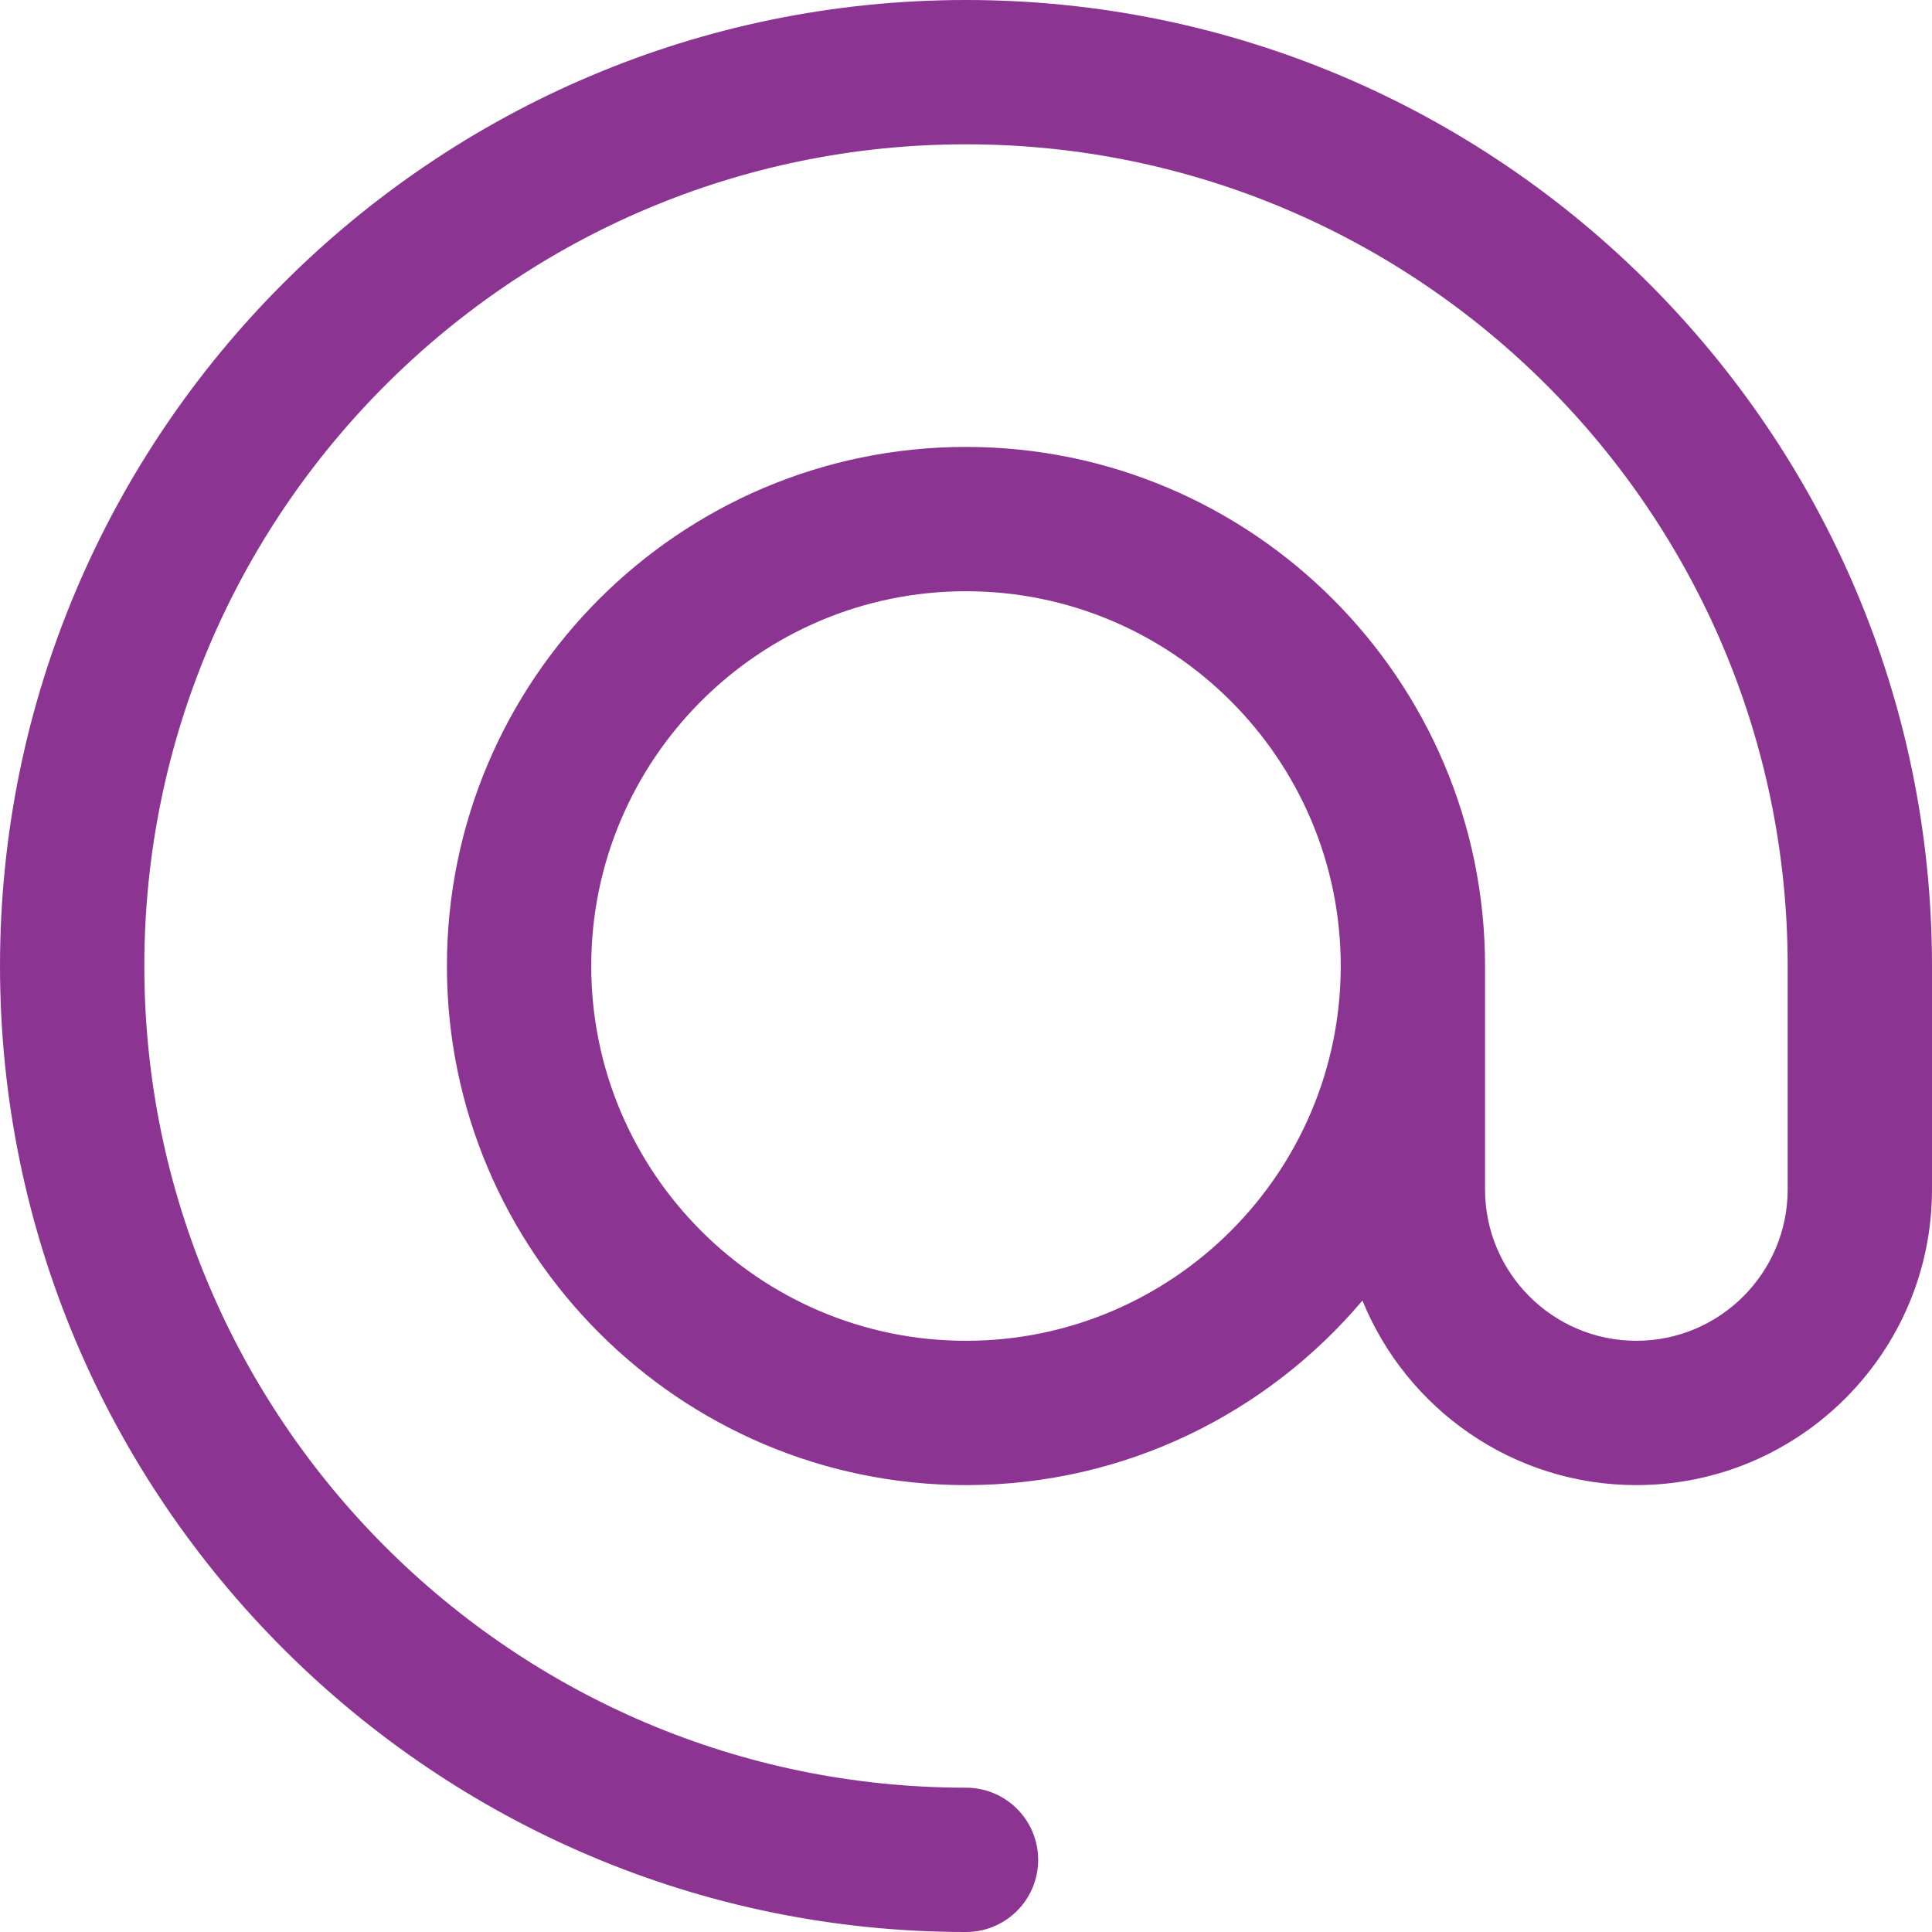
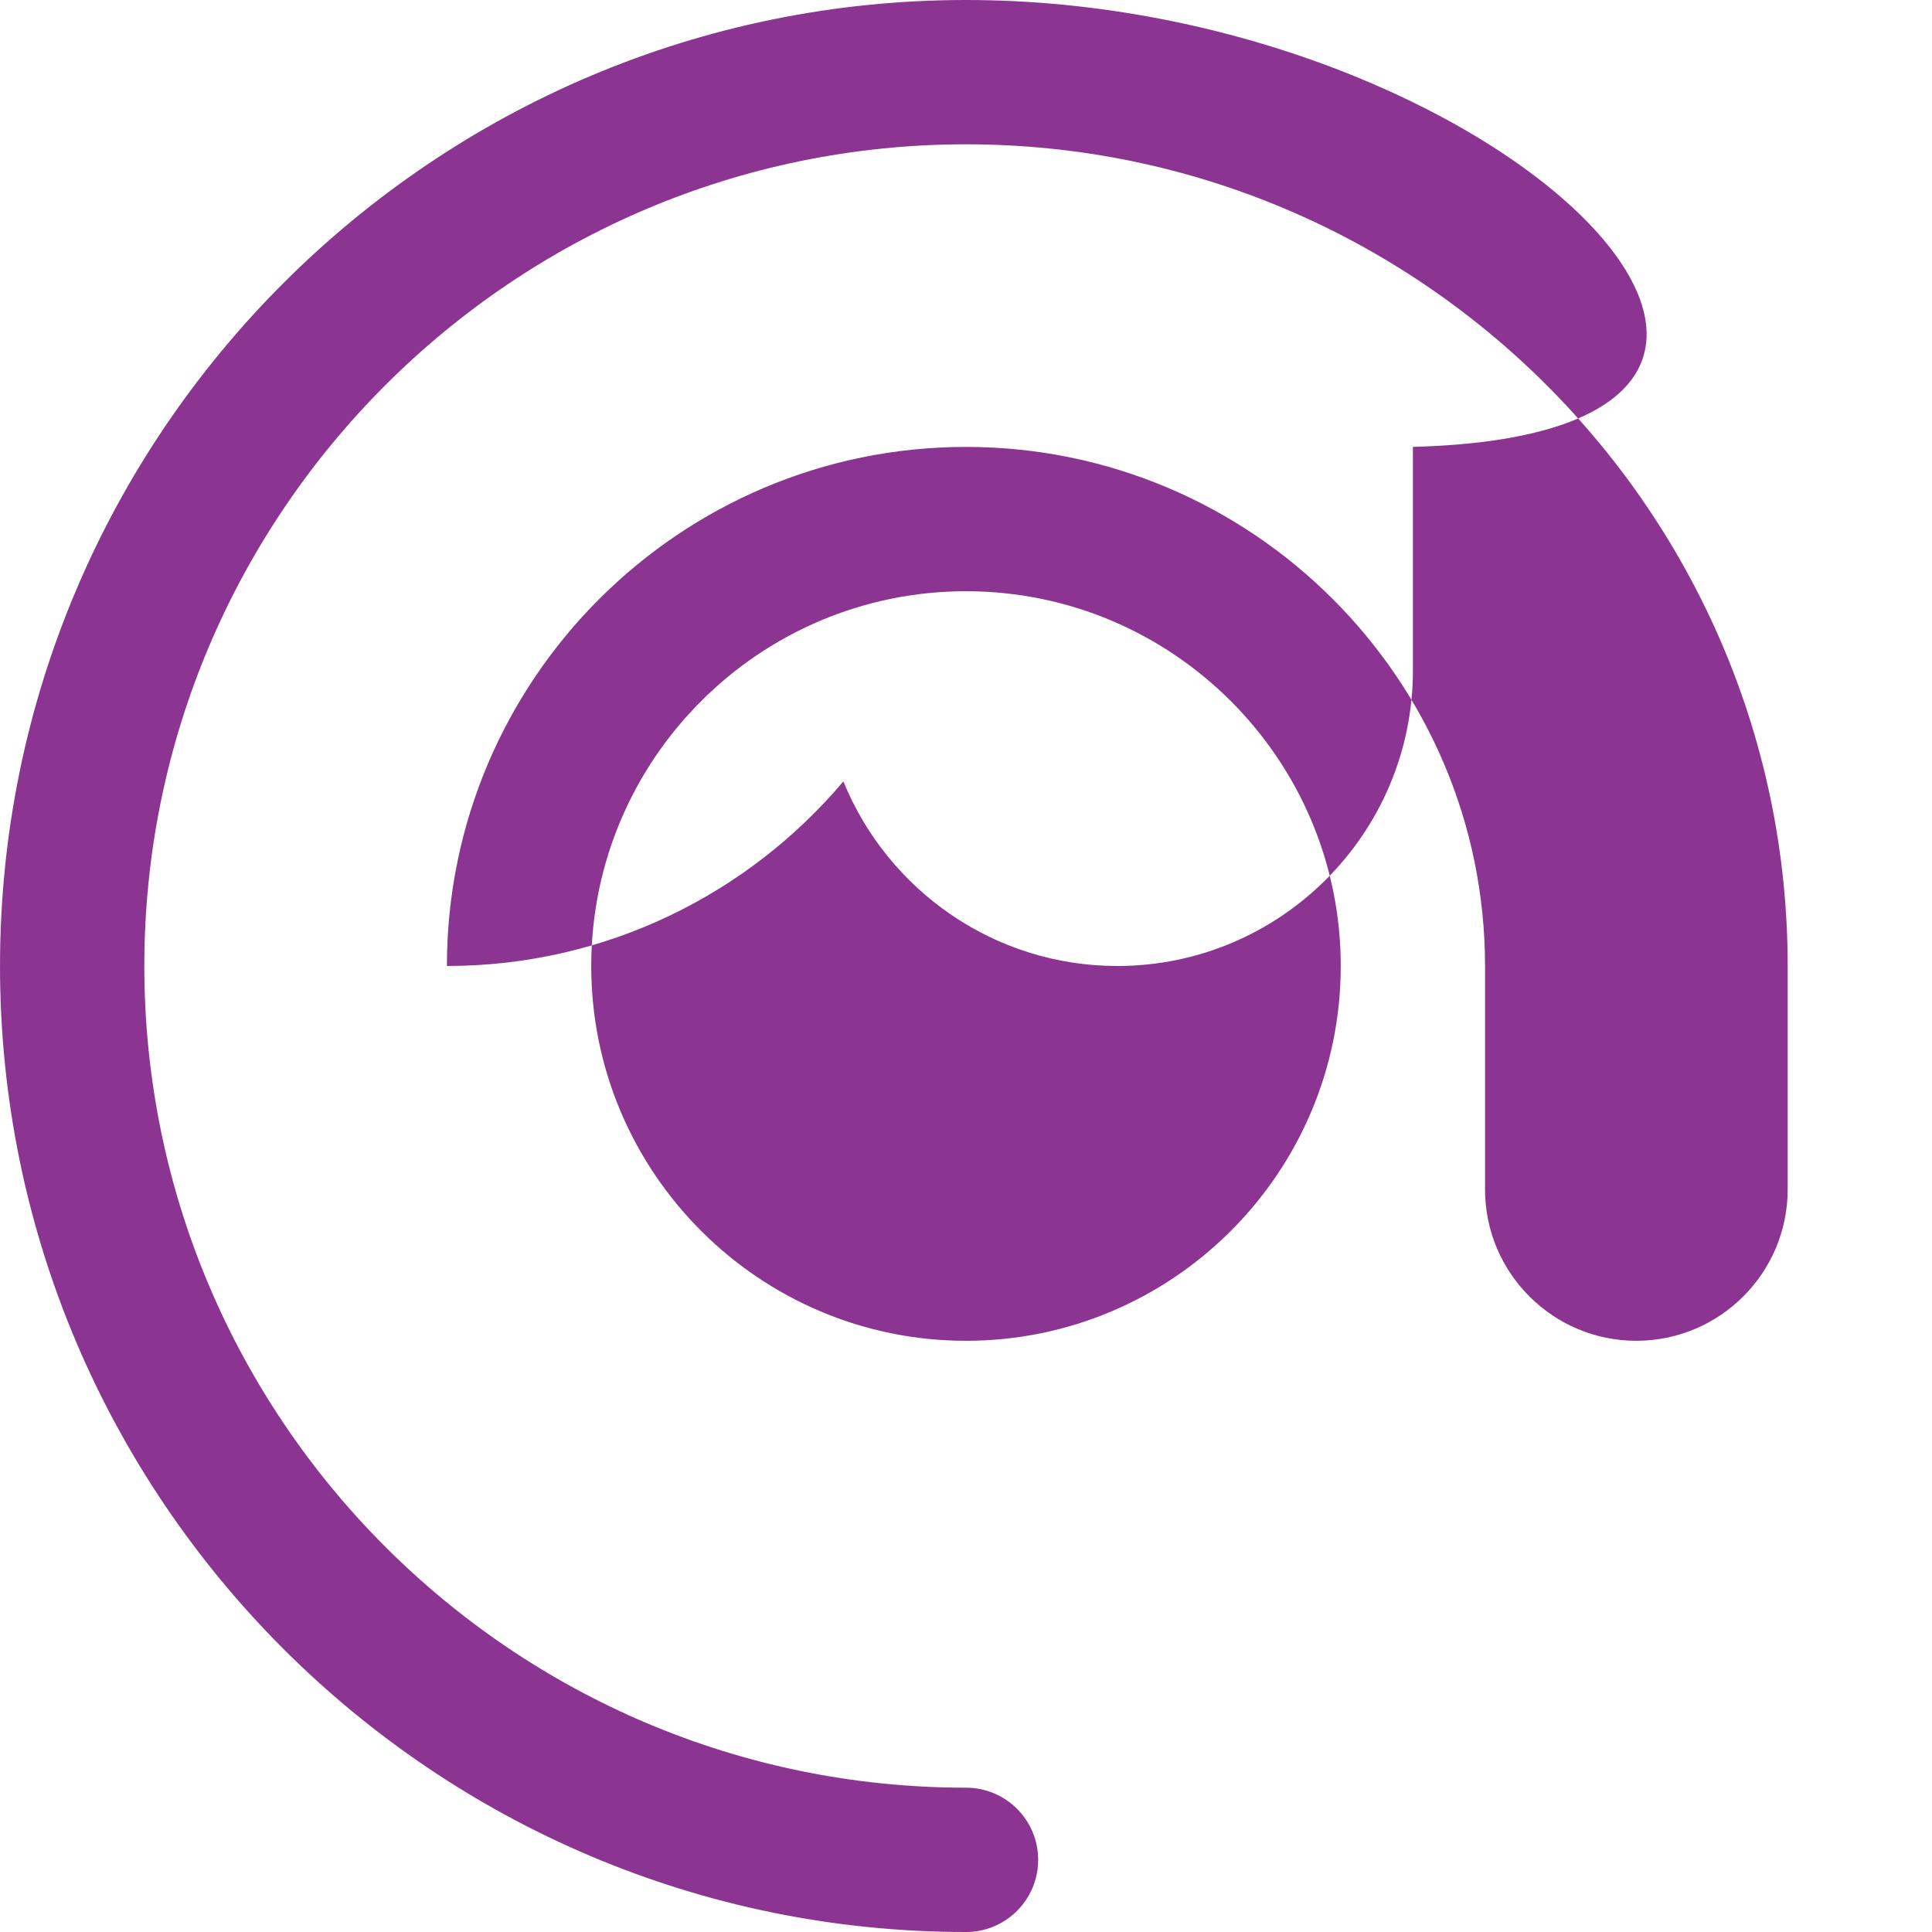
<svg xmlns="http://www.w3.org/2000/svg" version="1.1" id="Capa_1" x="0px" y="0px" viewBox="0 0 200.814 200.814" style="enable-background:new 0 0 200.814 200.814;" xml:space="preserve" width="512px" height="512px">
-   <path d="M100.407,0C45.043,0,0.001,45.042,0.001,100.406c0,55.366,45.042,100.409,100.406,100.409c4.143,0,7.5-3.358,7.5-7.5  c0-4.142-3.357-7.5-7.5-7.5c-47.093,0-85.406-38.314-85.406-85.409C15.001,53.313,53.314,15,100.407,15s85.406,38.313,85.406,85.406  v23.23c0,8.672-7.056,15.727-15.729,15.727c-8.672,0-15.727-7.055-15.727-15.727v-23.23c0-29.75-24.202-53.953-53.951-53.953  c-29.75,0-53.953,24.203-53.953,53.953c0,29.752,24.203,53.957,53.953,53.957c16.511,0,31.305-7.463,41.209-19.185  c4.572,11.238,15.607,19.185,28.469,19.185c16.943,0,30.729-13.784,30.729-30.727v-23.23C200.813,45.042,155.771,0,100.407,0z   M100.407,139.363c-21.479,0-38.953-17.476-38.953-38.957c0-21.479,17.475-38.953,38.953-38.953  c21.478,0,38.951,17.474,38.951,38.953C139.358,121.887,121.885,139.363,100.407,139.363z" fill="#8b3492" />
+   <path d="M100.407,0C45.043,0,0.001,45.042,0.001,100.406c0,55.366,45.042,100.409,100.406,100.409c4.143,0,7.5-3.358,7.5-7.5  c0-4.142-3.357-7.5-7.5-7.5c-47.093,0-85.406-38.314-85.406-85.409C15.001,53.313,53.314,15,100.407,15s85.406,38.313,85.406,85.406  v23.23c0,8.672-7.056,15.727-15.729,15.727c-8.672,0-15.727-7.055-15.727-15.727v-23.23c0-29.75-24.202-53.953-53.951-53.953  c-29.75,0-53.953,24.203-53.953,53.953c16.511,0,31.305-7.463,41.209-19.185  c4.572,11.238,15.607,19.185,28.469,19.185c16.943,0,30.729-13.784,30.729-30.727v-23.23C200.813,45.042,155.771,0,100.407,0z   M100.407,139.363c-21.479,0-38.953-17.476-38.953-38.957c0-21.479,17.475-38.953,38.953-38.953  c21.478,0,38.951,17.474,38.951,38.953C139.358,121.887,121.885,139.363,100.407,139.363z" fill="#8b3492" />
  <g>
</g>
  <g>
</g>
  <g>
</g>
  <g>
</g>
  <g>
</g>
  <g>
</g>
  <g>
</g>
  <g>
</g>
  <g>
</g>
  <g>
</g>
  <g>
</g>
  <g>
</g>
  <g>
</g>
  <g>
</g>
  <g>
</g>
</svg>